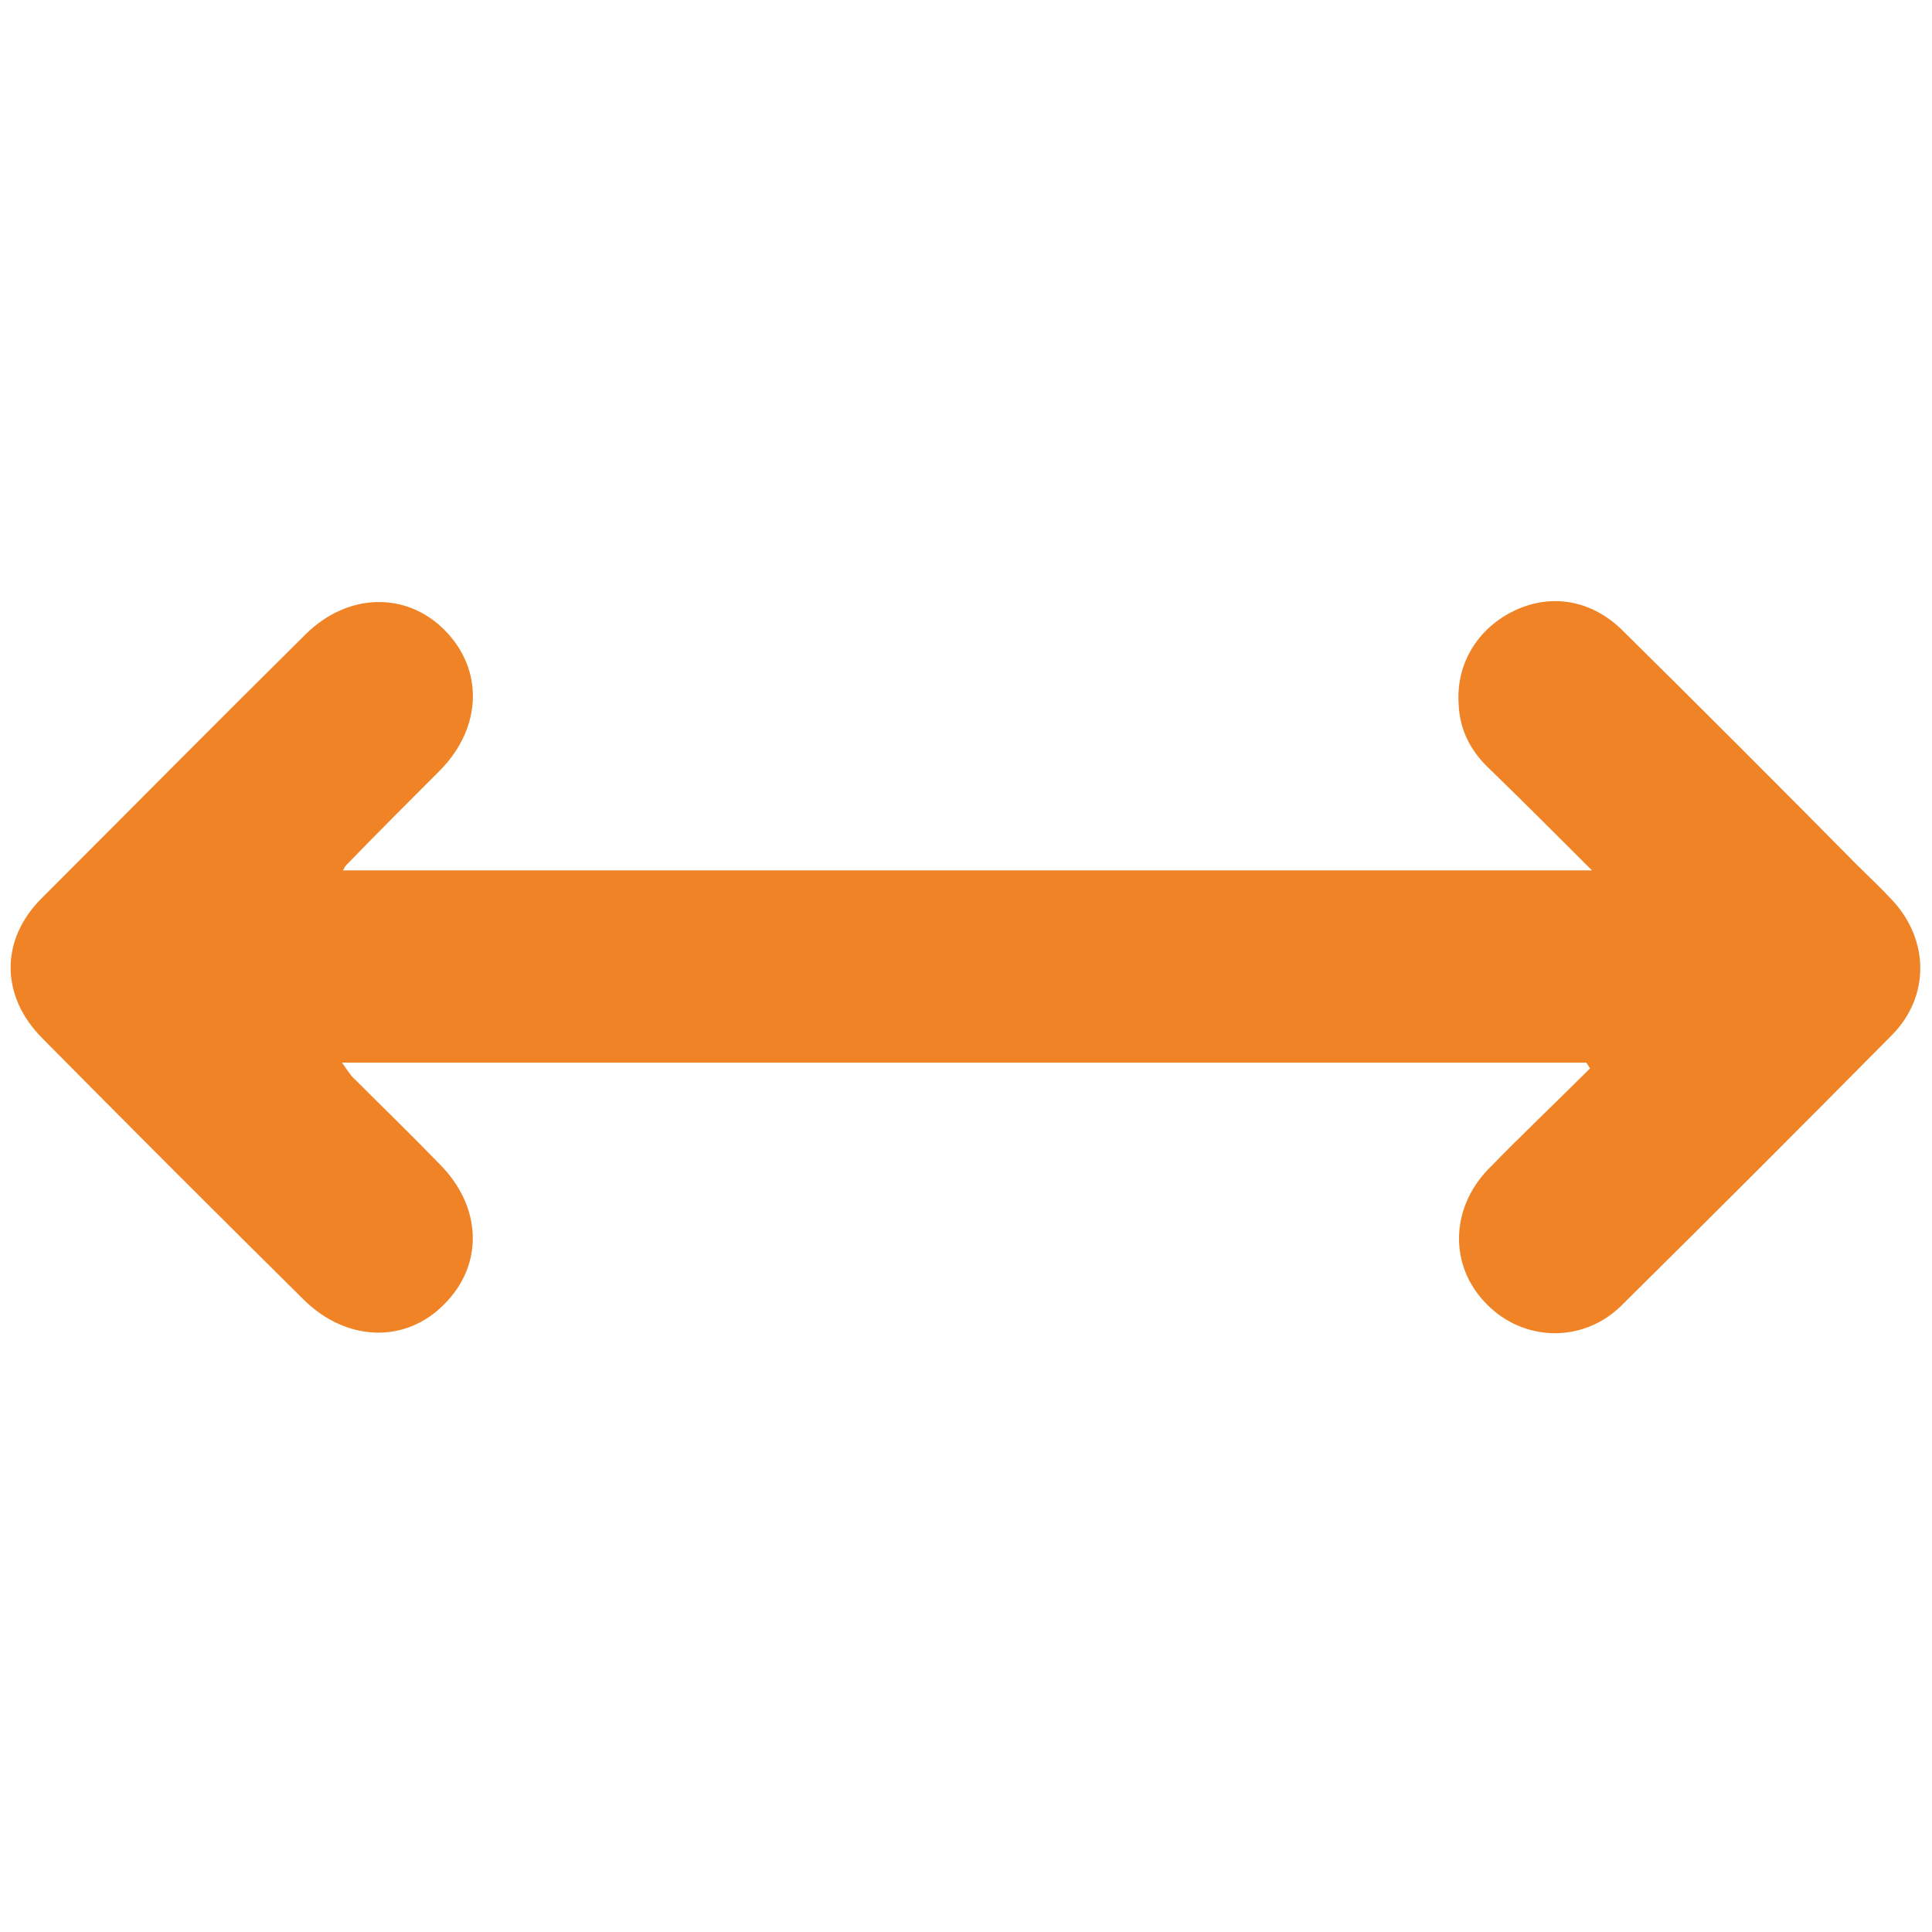
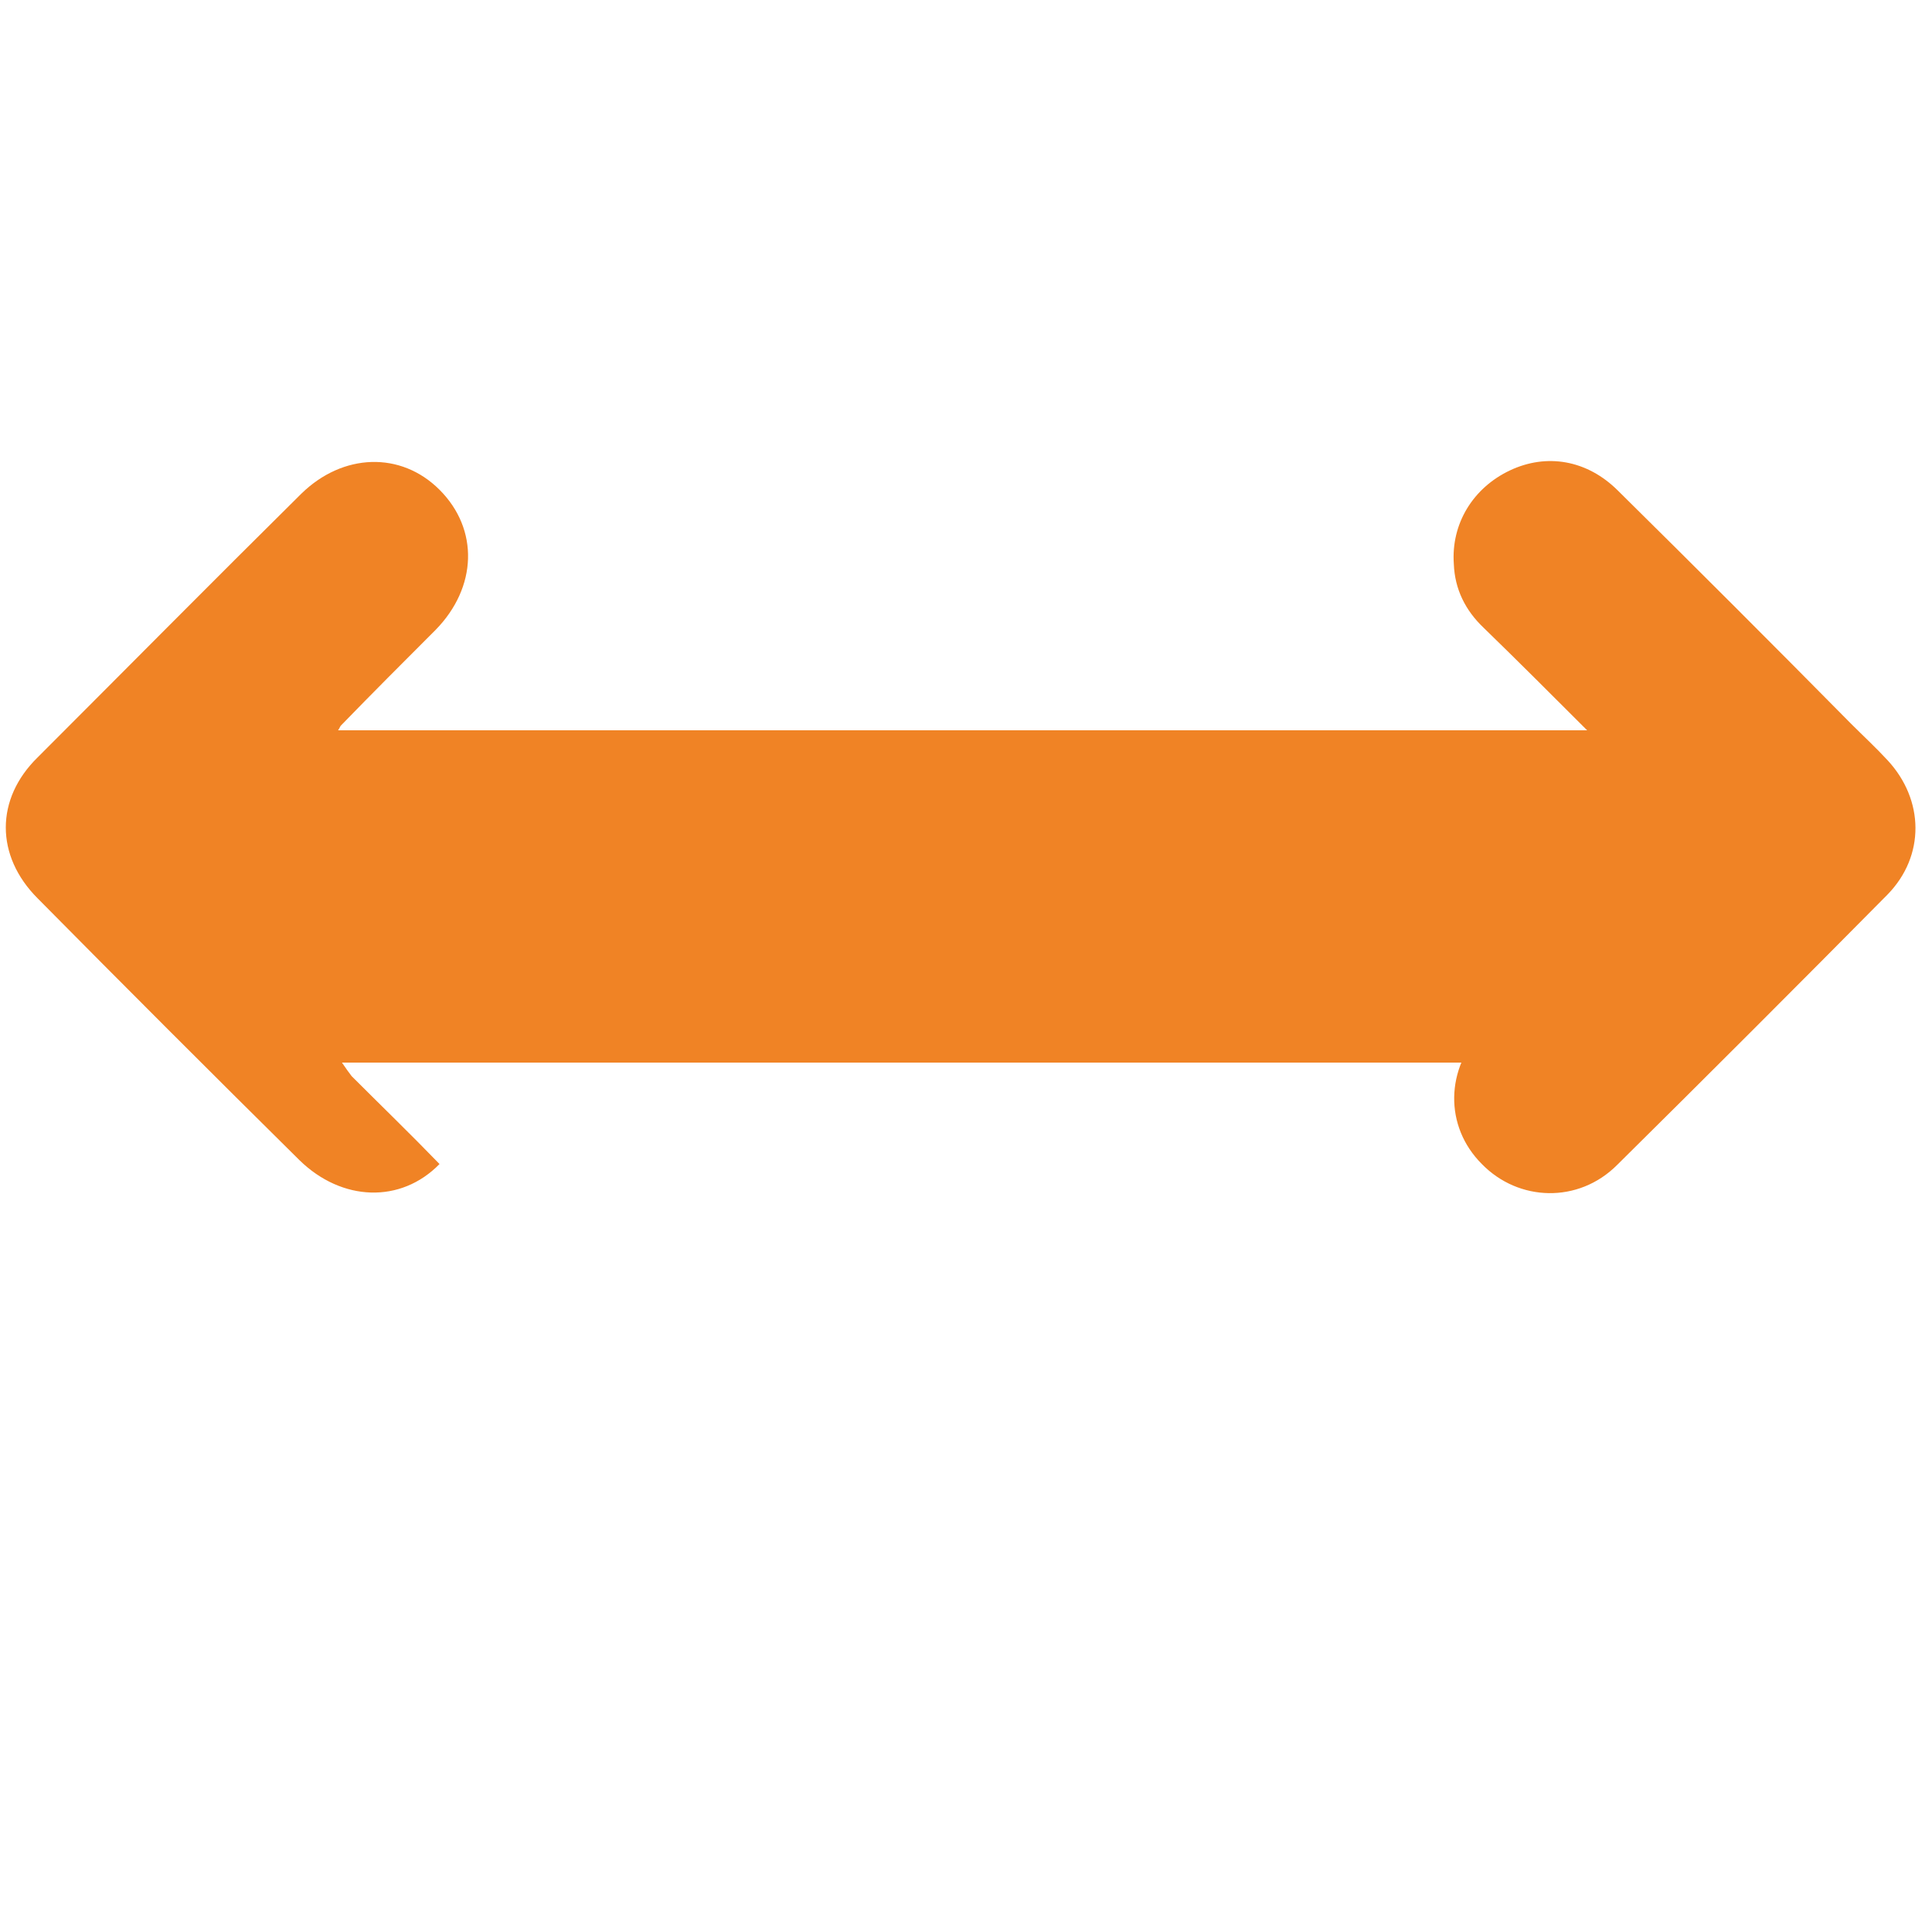
<svg xmlns="http://www.w3.org/2000/svg" version="1.1" id="Réteg_1" x="0px" y="0px" viewBox="0 0 200 200" style="enable-background:new 0 0 200 200;" xml:space="preserve">
  <style type="text/css">
	.st0{fill:#F08325;}
</style>
  <g>
-     <path class="st0" d="M164.2,110c-42.8,0-85.6,0-128.8,0c0.4,0.6,0.7,1,1,1.4c3,3,6.1,6,9.1,9.1c4.4,4.4,4.6,10.4,0.5,14.5   c-4,4.1-10.1,3.9-14.5-0.4c-9.1-9-18.1-18-27.1-27.1c-4.4-4.4-4.4-10.3,0-14.6c9.1-9.1,18.1-18.2,27.3-27.3   c4.3-4.2,10.3-4.4,14.3-0.4c4.1,4.1,3.9,10.1-0.4,14.5c-3.3,3.3-6.6,6.6-9.8,9.9c-0.1,0.1-0.1,0.2-0.3,0.5c43,0,85.9,0,129.3,0   c-3.7-3.7-7.2-7.2-10.7-10.6c-1.9-1.8-3-4-3.1-6.6c-0.3-4.2,2-7.9,5.8-9.7c3.8-1.8,8-1.1,11.2,2.1c8.1,8,16.1,16,24.1,24.1   c1.3,1.3,2.6,2.5,3.8,3.8c3.8,4.1,3.9,9.9,0,13.9c-9.3,9.4-18.6,18.7-28,28c-4,4-10.2,3.8-14-0.1c-3.9-3.9-3.8-9.9,0.2-14   c3.4-3.5,7-6.9,10.5-10.4C164.4,110.3,164.3,110.1,164.2,110z" />
+     <path class="st0" d="M164.2,110c-42.8,0-85.6,0-128.8,0c0.4,0.6,0.7,1,1,1.4c3,3,6.1,6,9.1,9.1c-4,4.1-10.1,3.9-14.5-0.4c-9.1-9-18.1-18-27.1-27.1c-4.4-4.4-4.4-10.3,0-14.6c9.1-9.1,18.1-18.2,27.3-27.3   c4.3-4.2,10.3-4.4,14.3-0.4c4.1,4.1,3.9,10.1-0.4,14.5c-3.3,3.3-6.6,6.6-9.8,9.9c-0.1,0.1-0.1,0.2-0.3,0.5c43,0,85.9,0,129.3,0   c-3.7-3.7-7.2-7.2-10.7-10.6c-1.9-1.8-3-4-3.1-6.6c-0.3-4.2,2-7.9,5.8-9.7c3.8-1.8,8-1.1,11.2,2.1c8.1,8,16.1,16,24.1,24.1   c1.3,1.3,2.6,2.5,3.8,3.8c3.8,4.1,3.9,9.9,0,13.9c-9.3,9.4-18.6,18.7-28,28c-4,4-10.2,3.8-14-0.1c-3.9-3.9-3.8-9.9,0.2-14   c3.4-3.5,7-6.9,10.5-10.4C164.4,110.3,164.3,110.1,164.2,110z" />
  </g>
</svg>